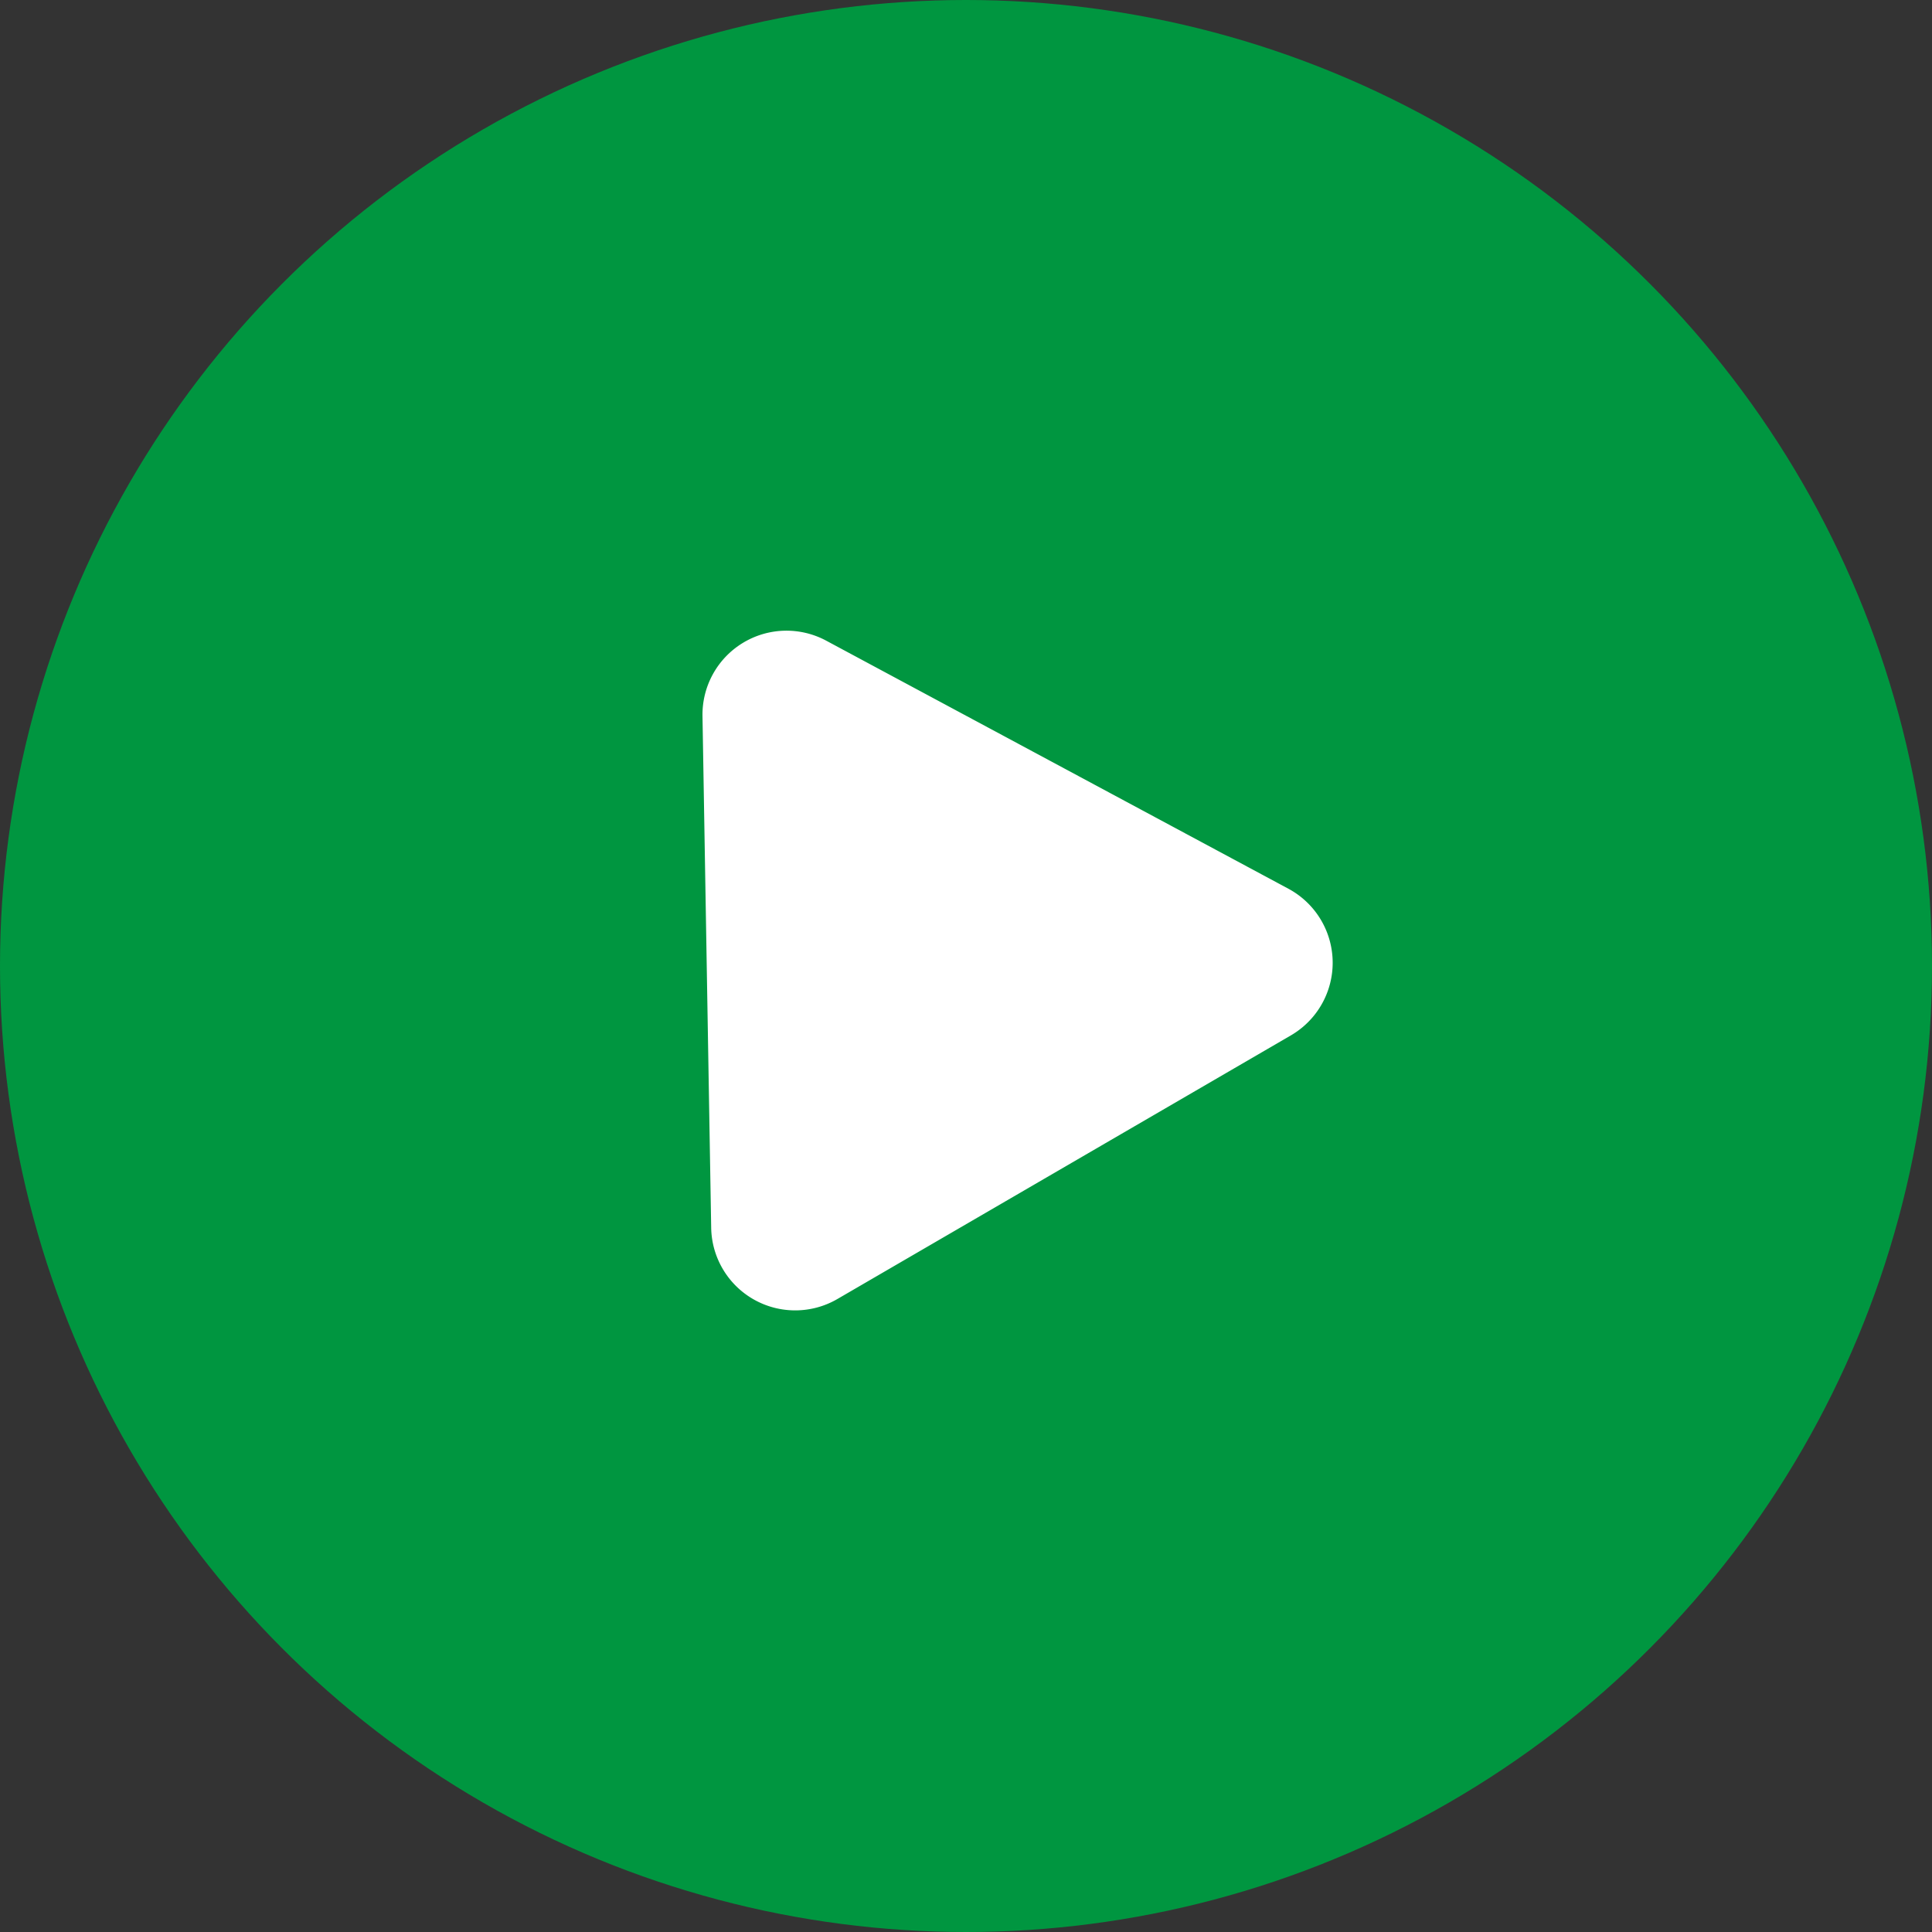
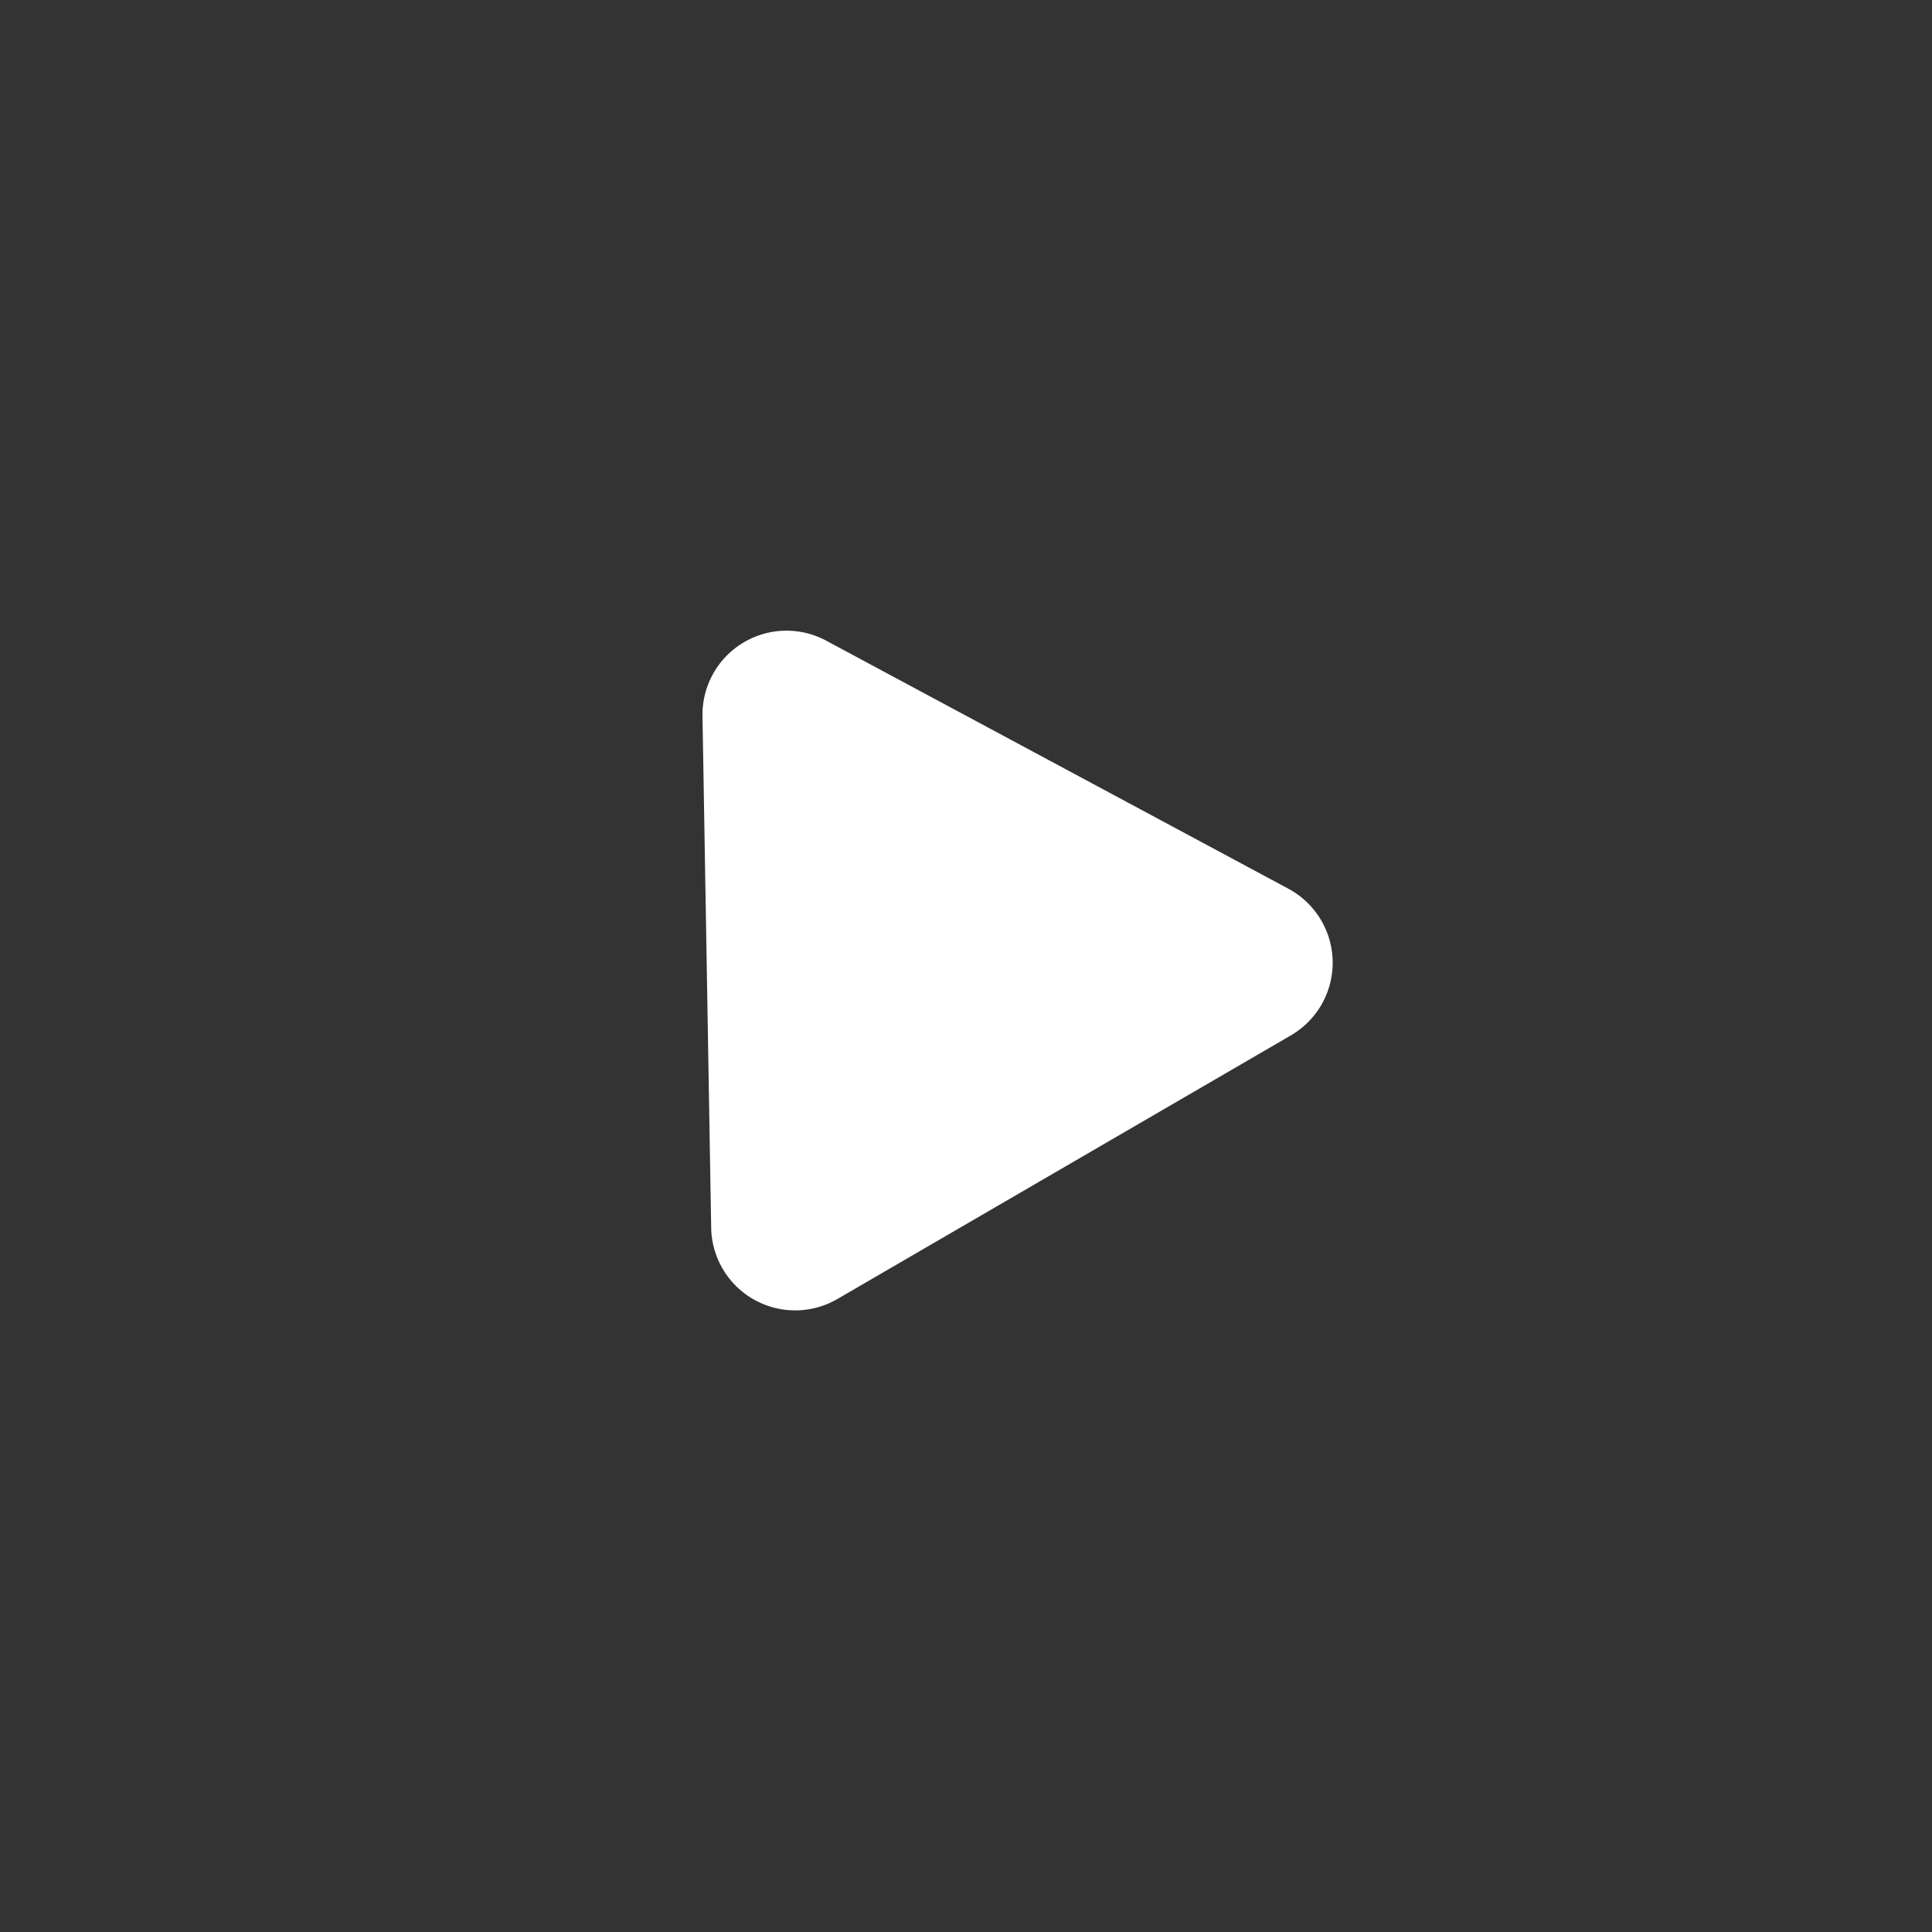
<svg xmlns="http://www.w3.org/2000/svg" width="46" height="46" viewBox="0 0 46 46">
  <rect x="0" y="0" width="46" height="46" fill="#333333" stroke="none" />
  <g id="play" transform="translate(-1371 -319)">
-     <circle id="Elipse_3" data-name="Elipse 3" cx="23" cy="23" r="23" transform="translate(1371 319)" fill="#009640" />
-     <path id="Polígono_1" data-name="Polígono 1" d="M7.754,3.124a2,2,0,0,1,3.492,0l6.091,10.9A2,2,0,0,1,15.591,17H3.409a2,2,0,0,1-1.746-2.976Z" transform="matrix(0.017, 1, -1, 0.017, 1404.668, 332.353)" fill="#fff" />
+     <path id="Polígono_1" data-name="Polígono 1" d="M7.754,3.124a2,2,0,0,1,3.492,0l6.091,10.9A2,2,0,0,1,15.591,17H3.409a2,2,0,0,1-1.746-2.976" transform="matrix(0.017, 1, -1, 0.017, 1404.668, 332.353)" fill="#fff" />
  </g>
</svg>